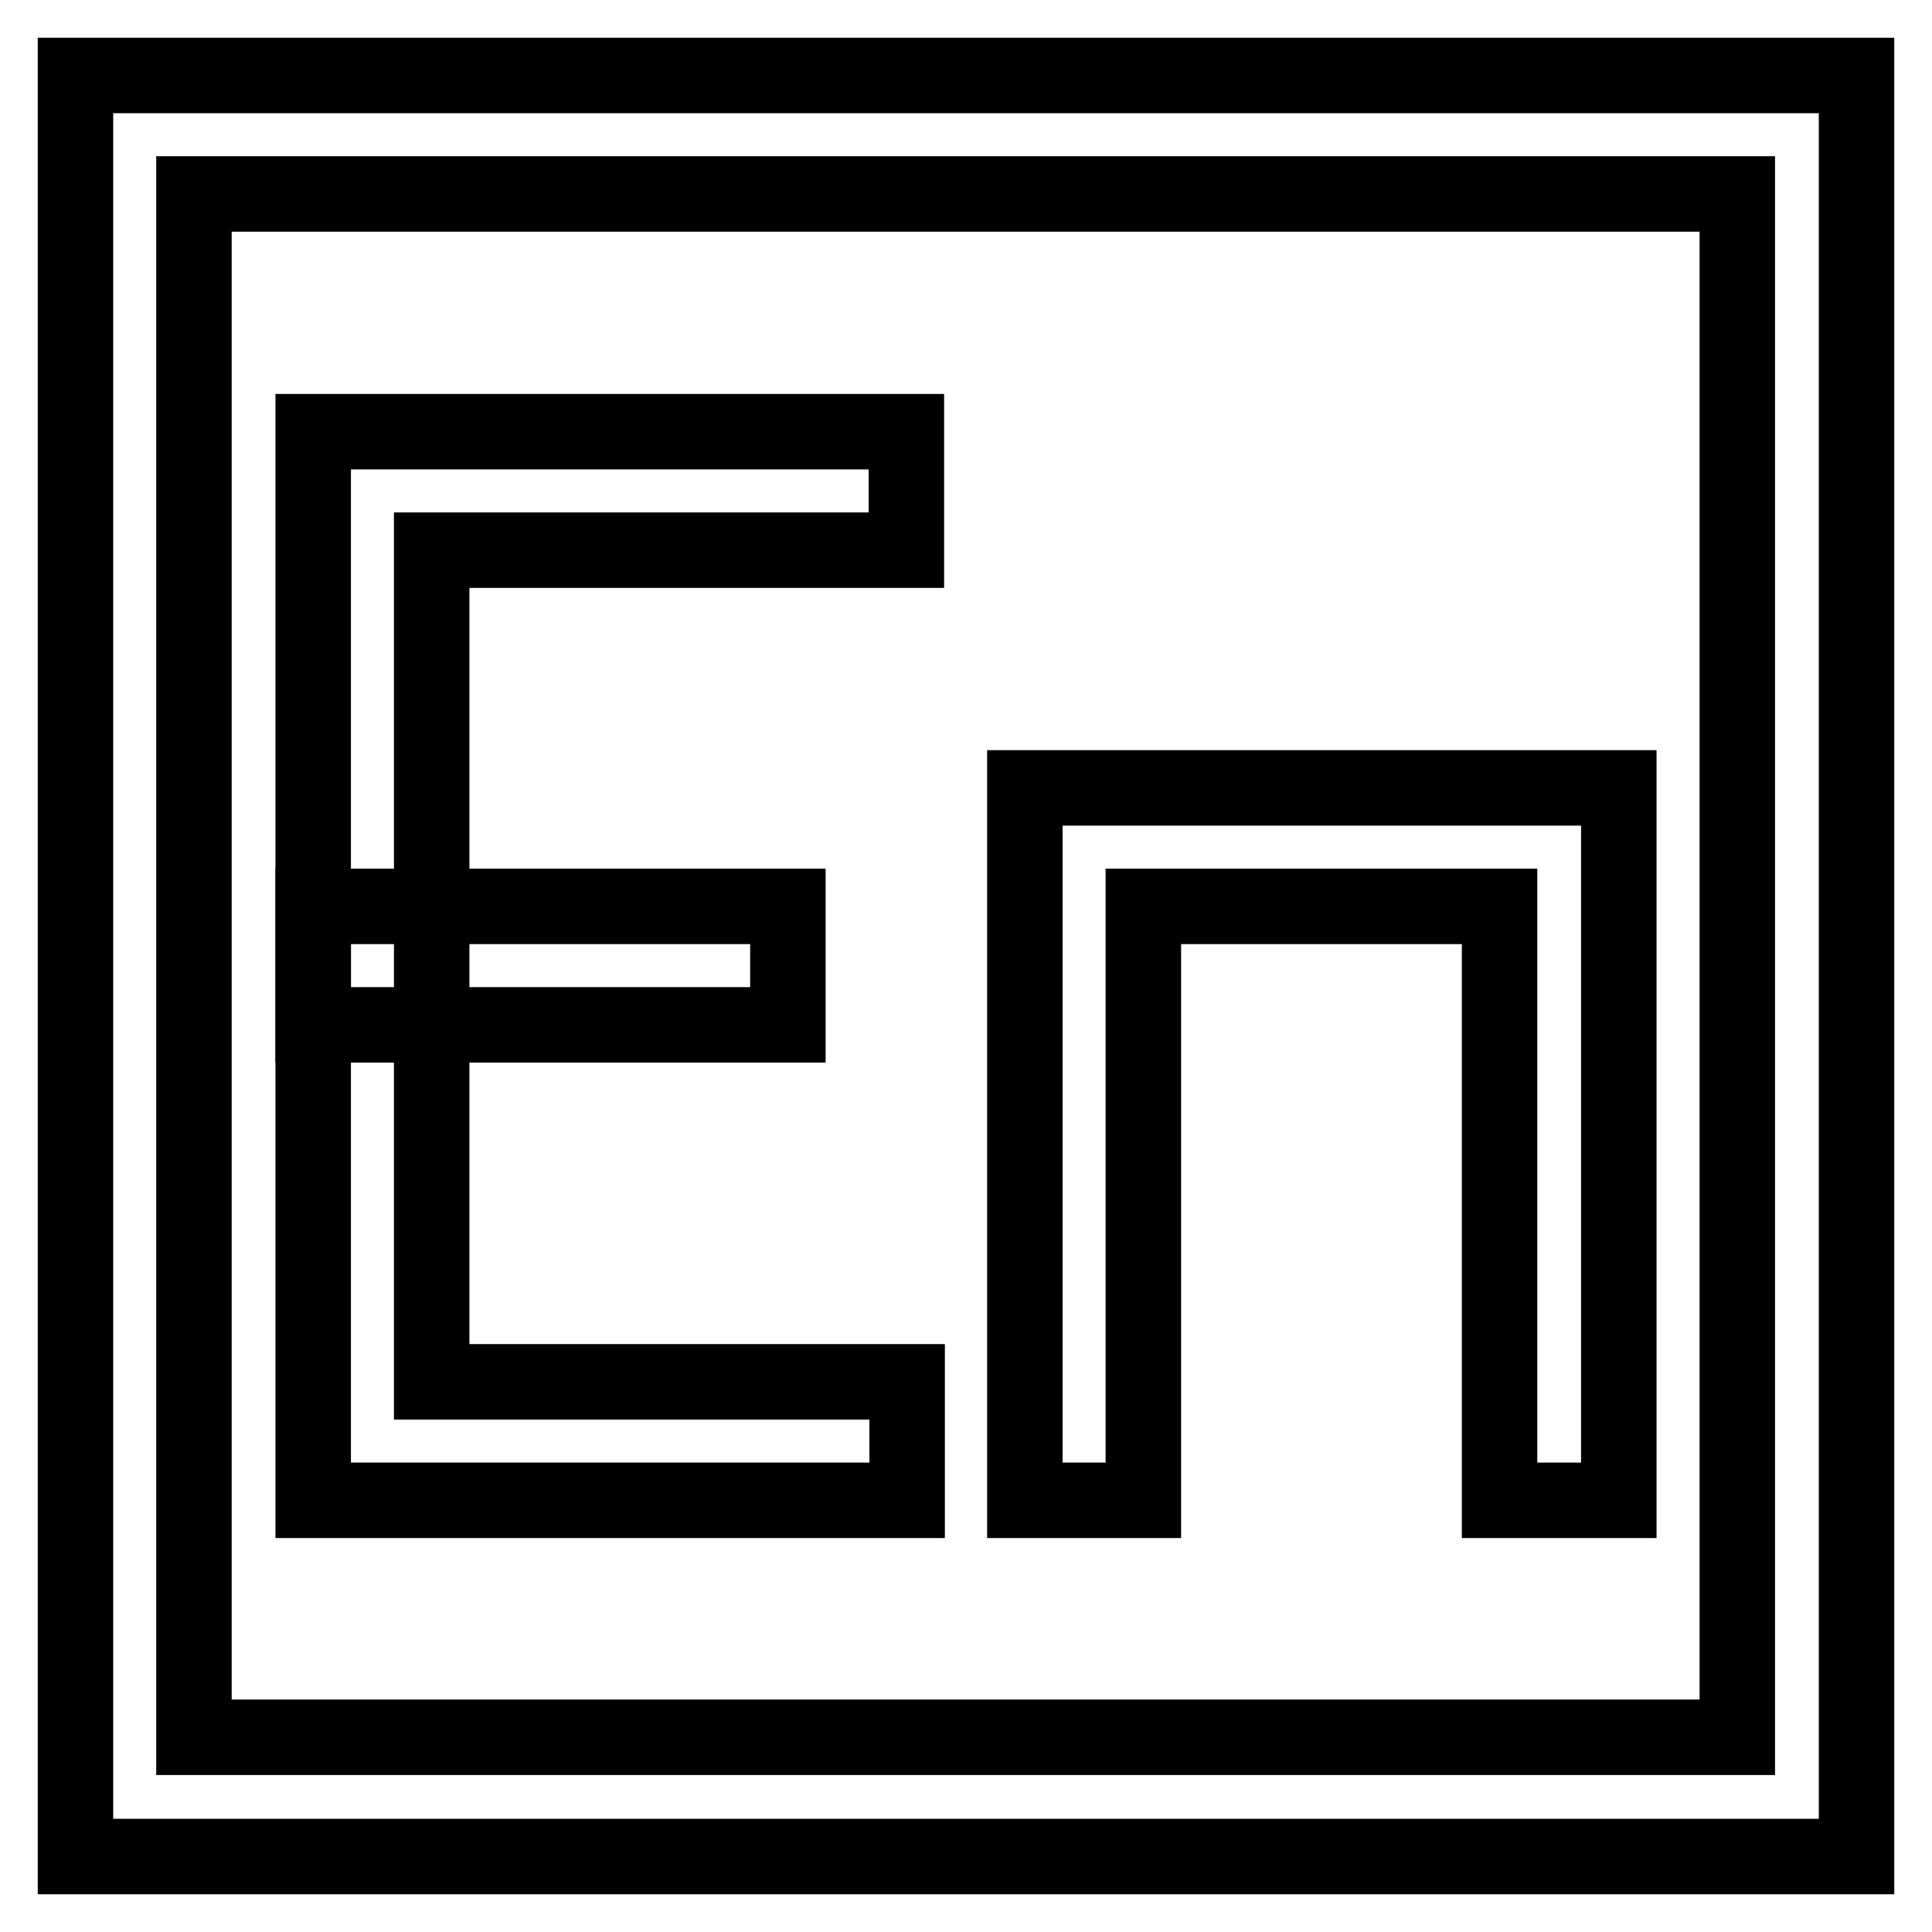
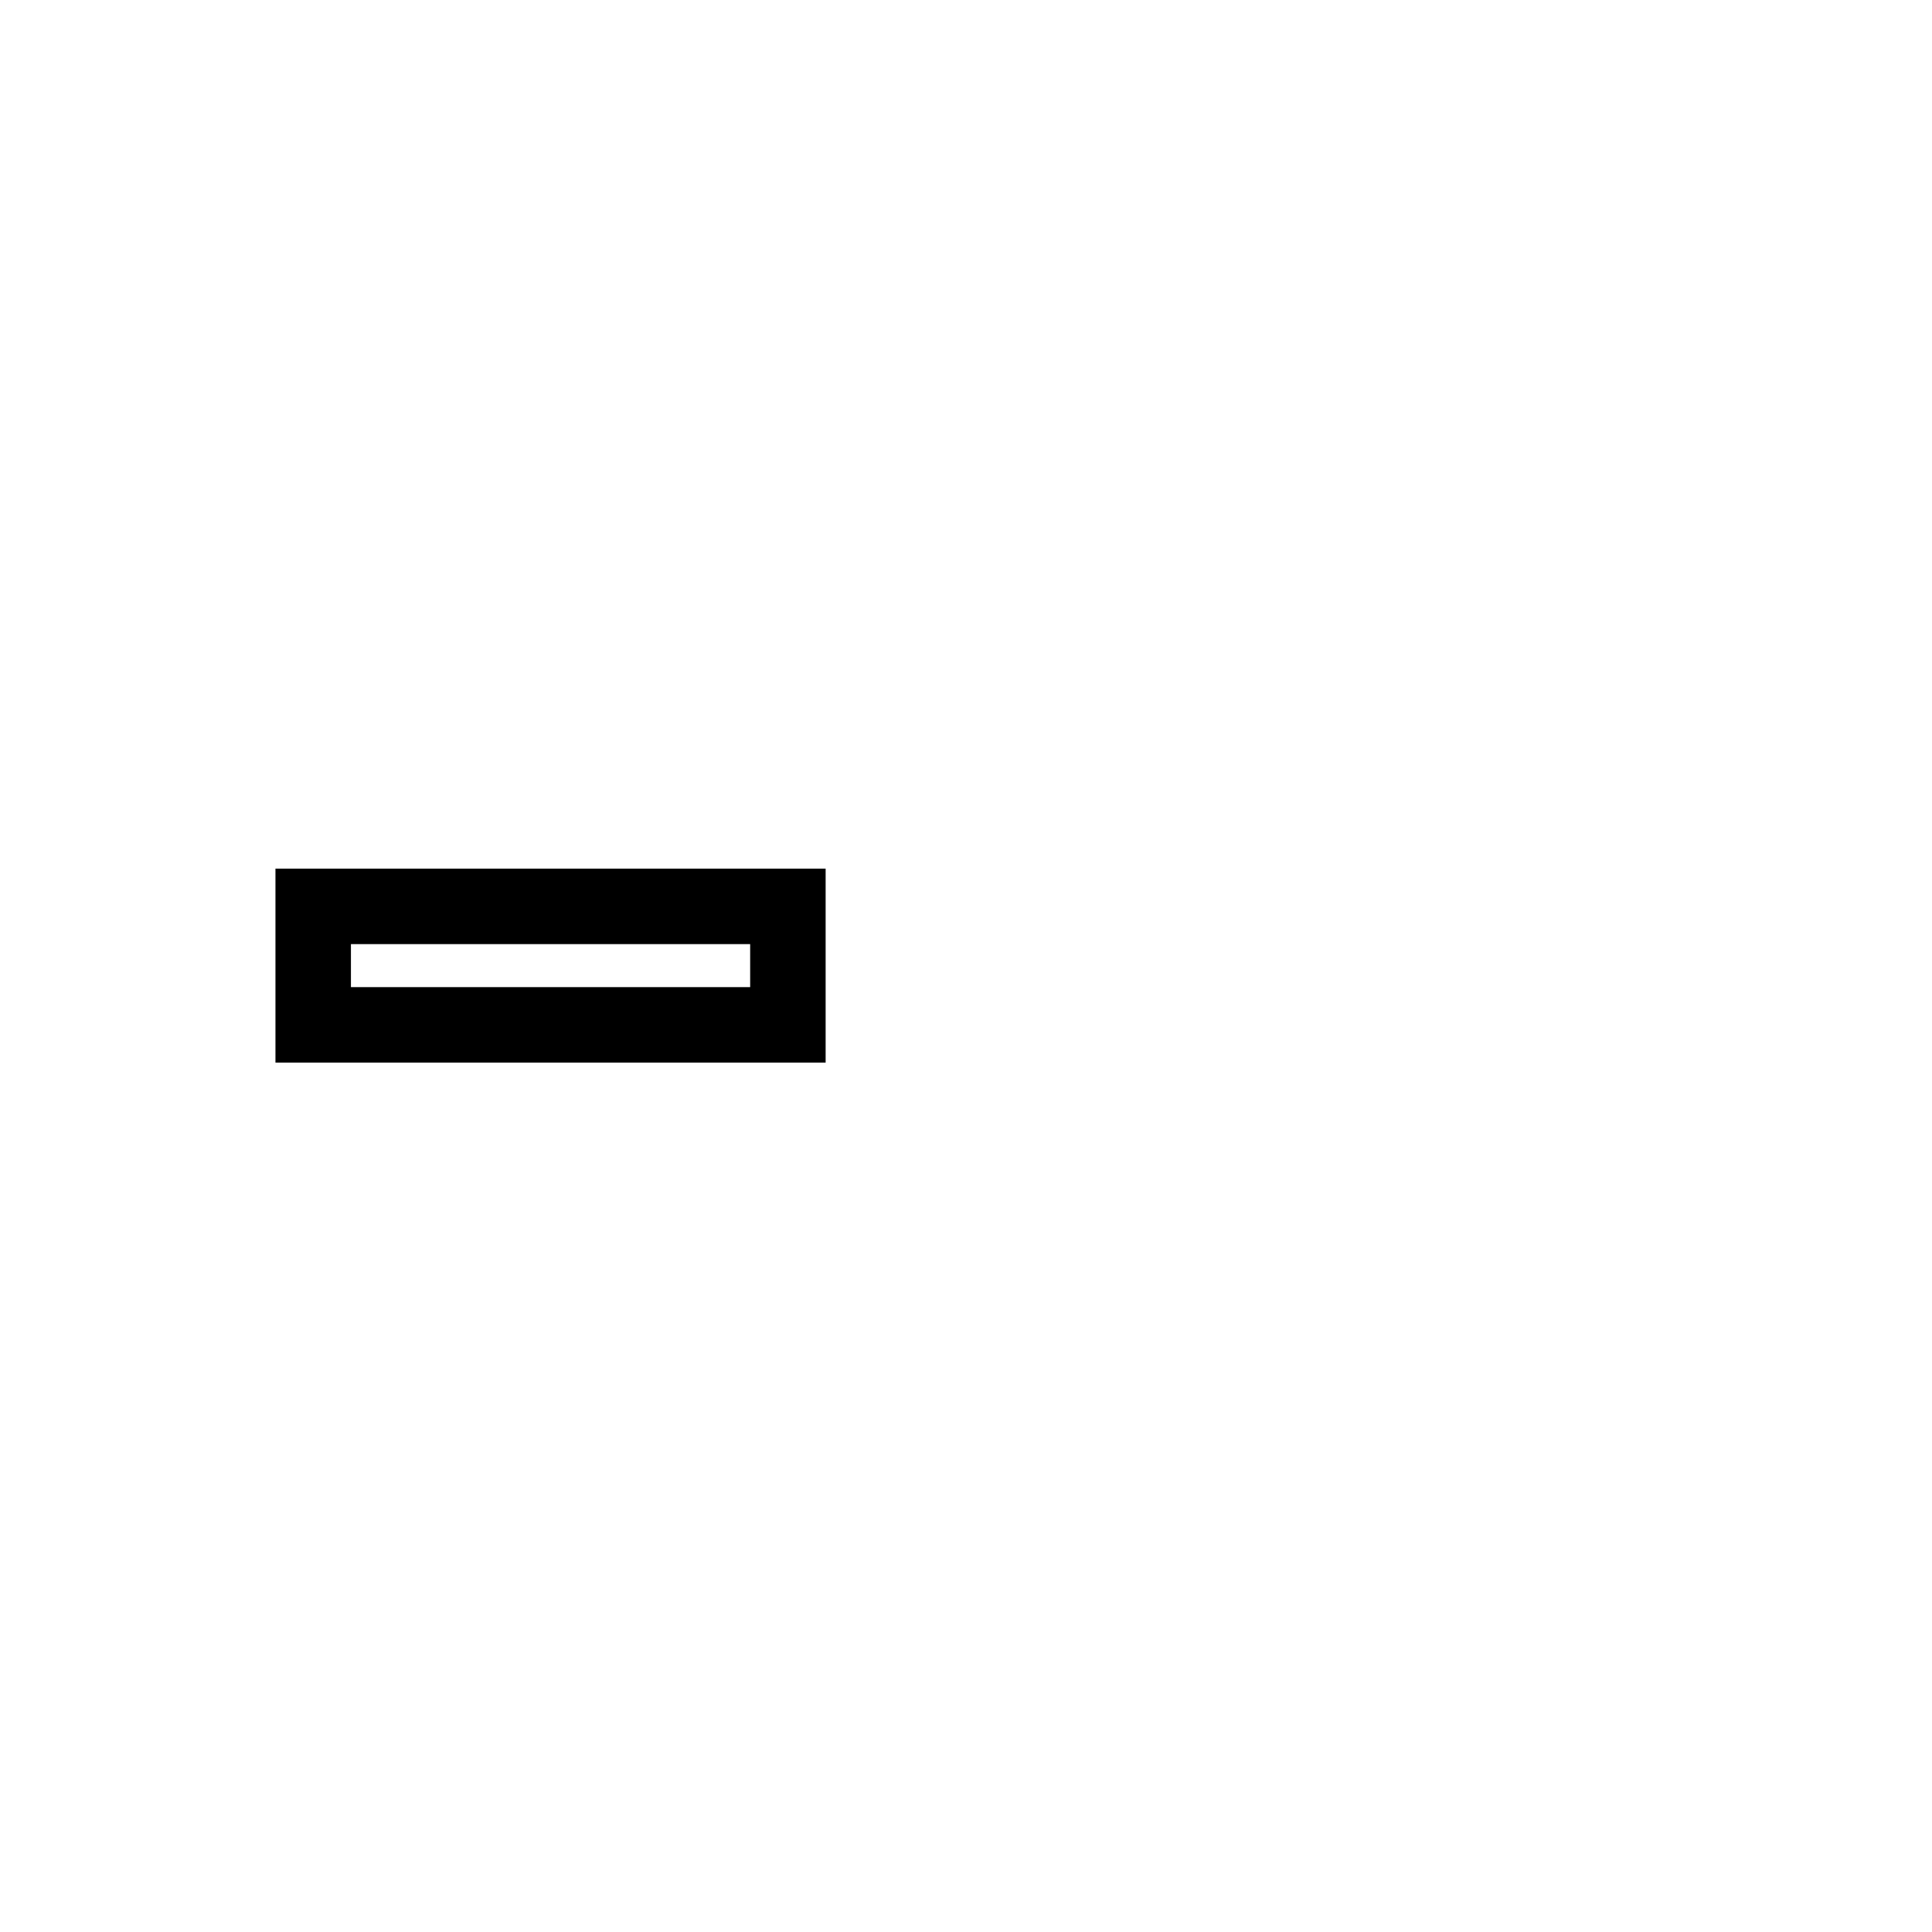
<svg xmlns="http://www.w3.org/2000/svg" version="1.1" x="0px" y="0px" viewBox="0 0 256 256" enable-background="new 0 0 256 256" xml:space="preserve">
  <g>
-     <path stroke-width="10" fill-opacity="0" stroke="#000000" d="M25.7,25.7v204.5h204.5V25.7H25.7z M10,10h236v236H10V10z" />
-     <path stroke-width="10" fill-opacity="0" stroke="#000000" d="M120.1,72.9V57.2H41.5v141.6h78.7v-15.7H57.2V72.9H120.1z M198.8,198.8h15.7v-94.4h-78.7v94.4h15.7v-78.7 h47.2V198.8z" />
    <path stroke-width="10" fill-opacity="0" stroke="#000000" d="M41.5,120.1h62.9v15.7H41.5V120.1z" />
  </g>
</svg>